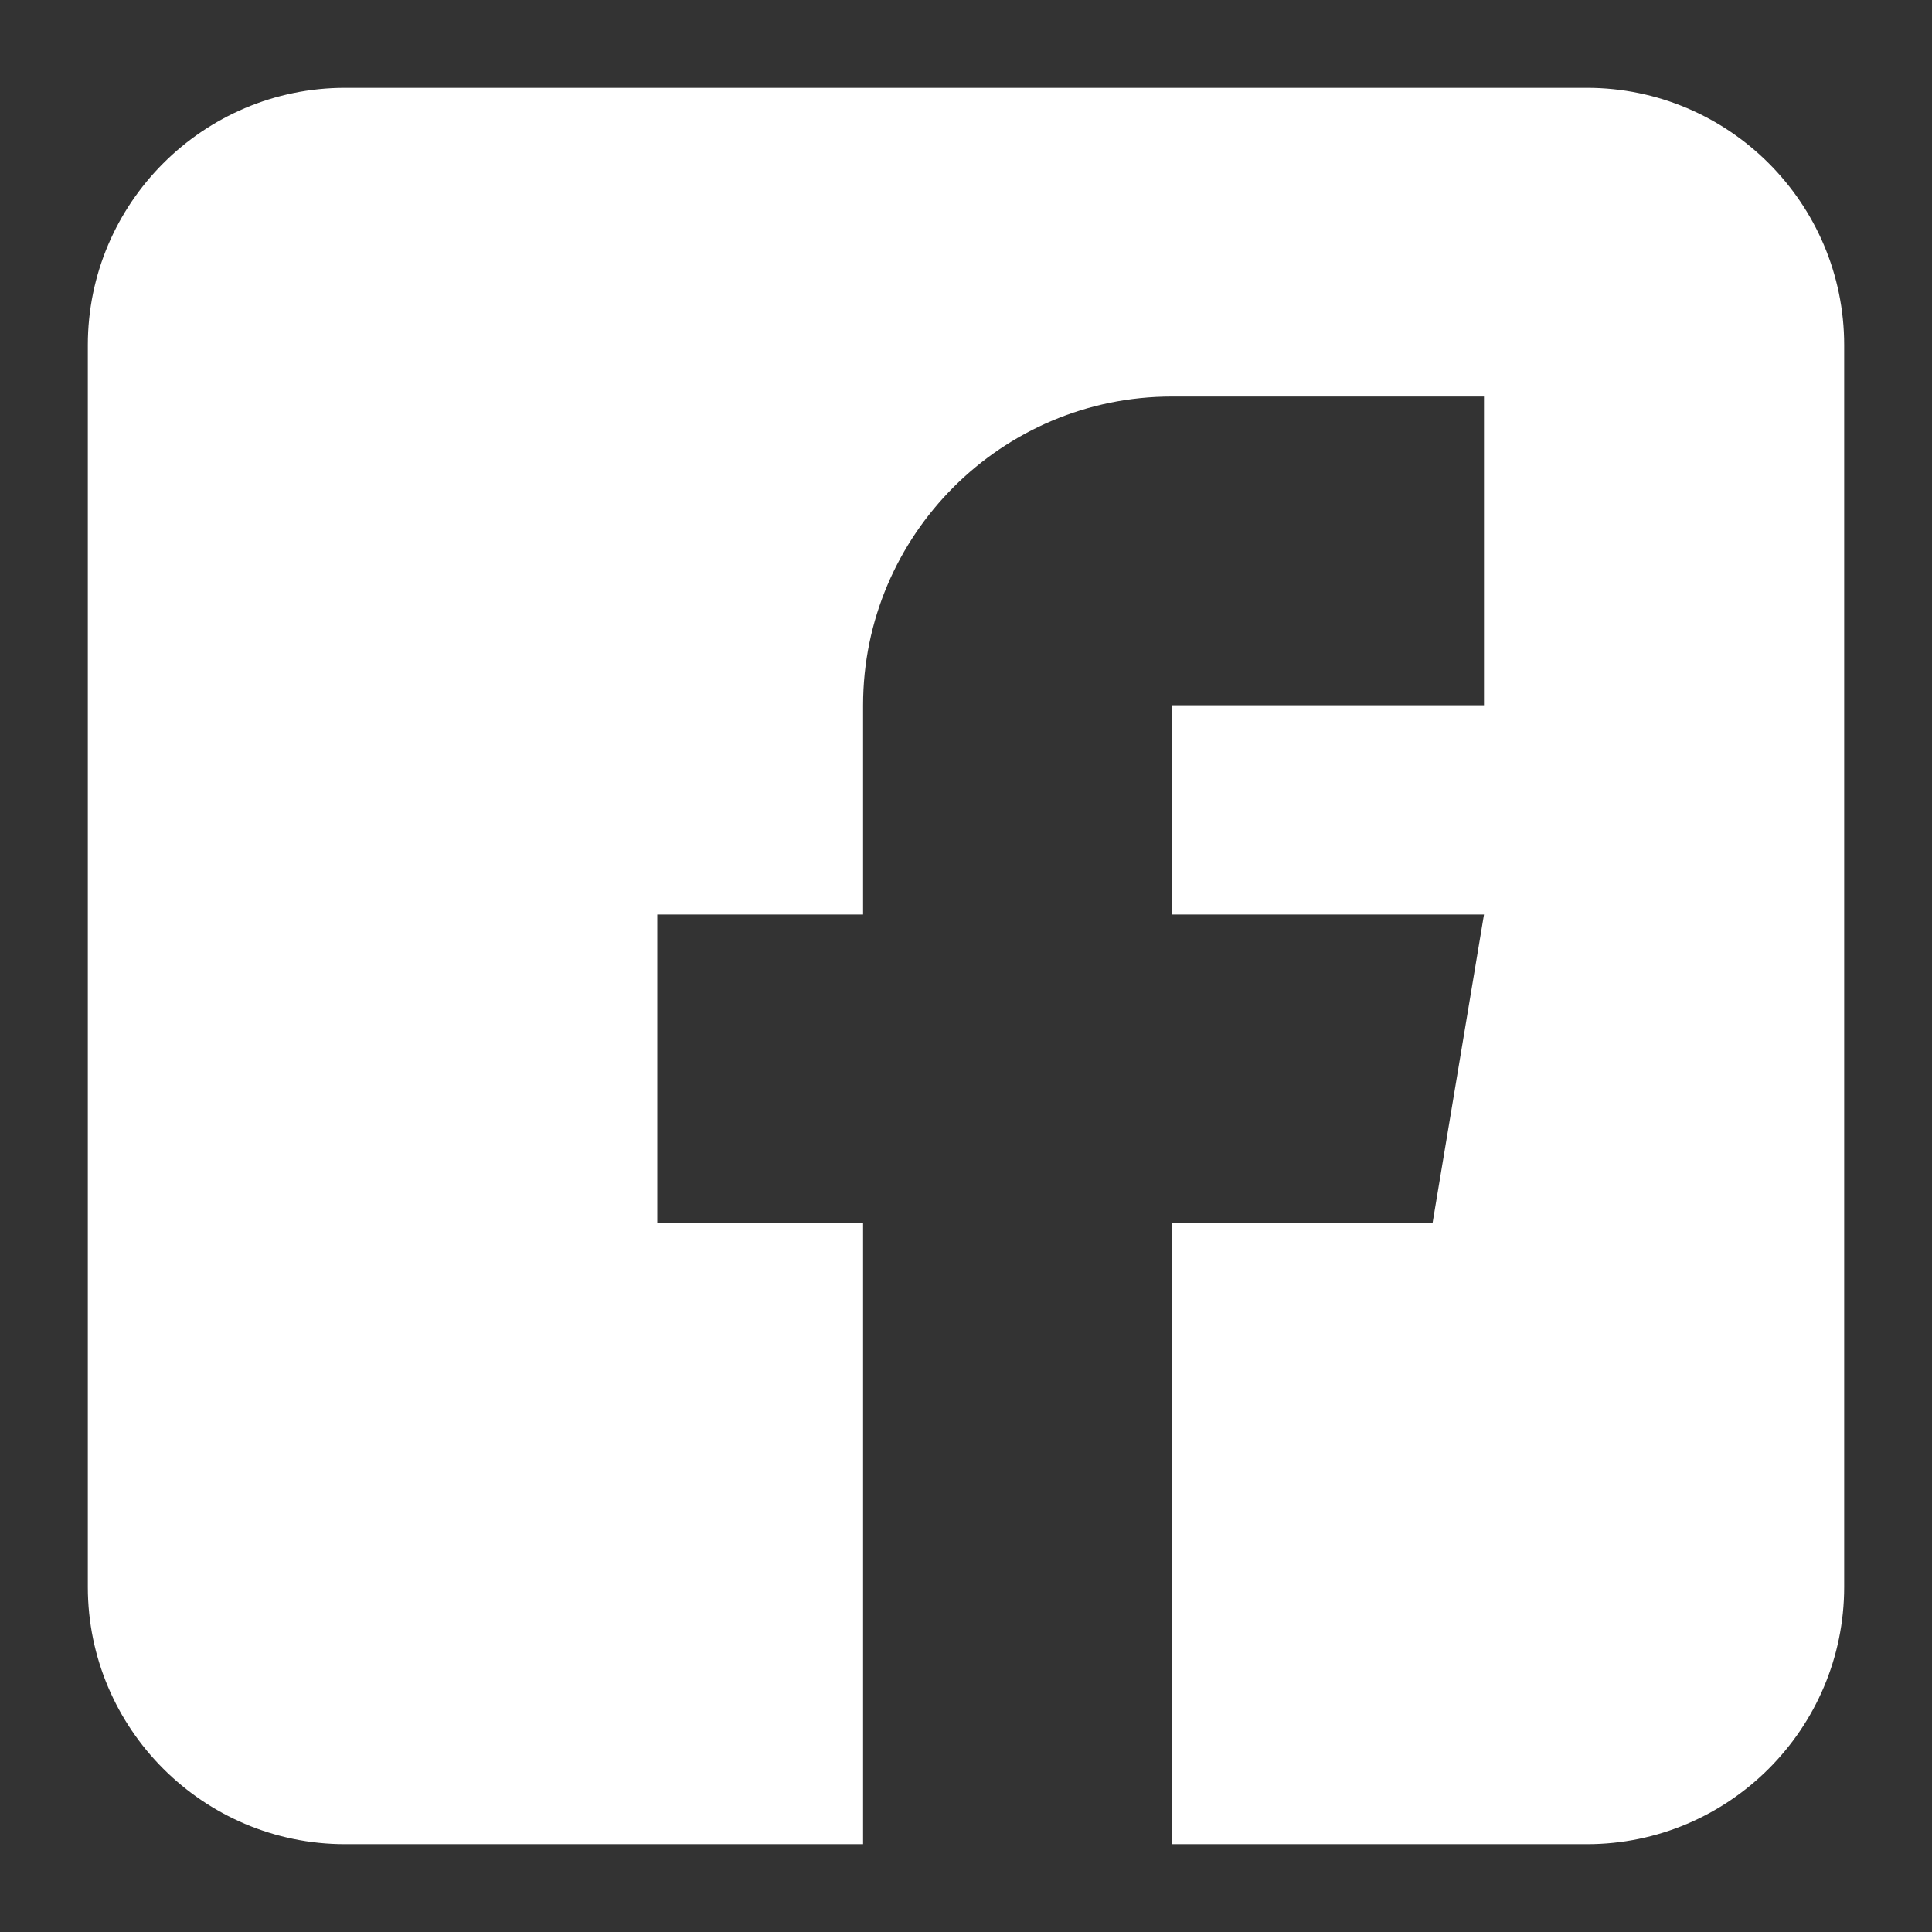
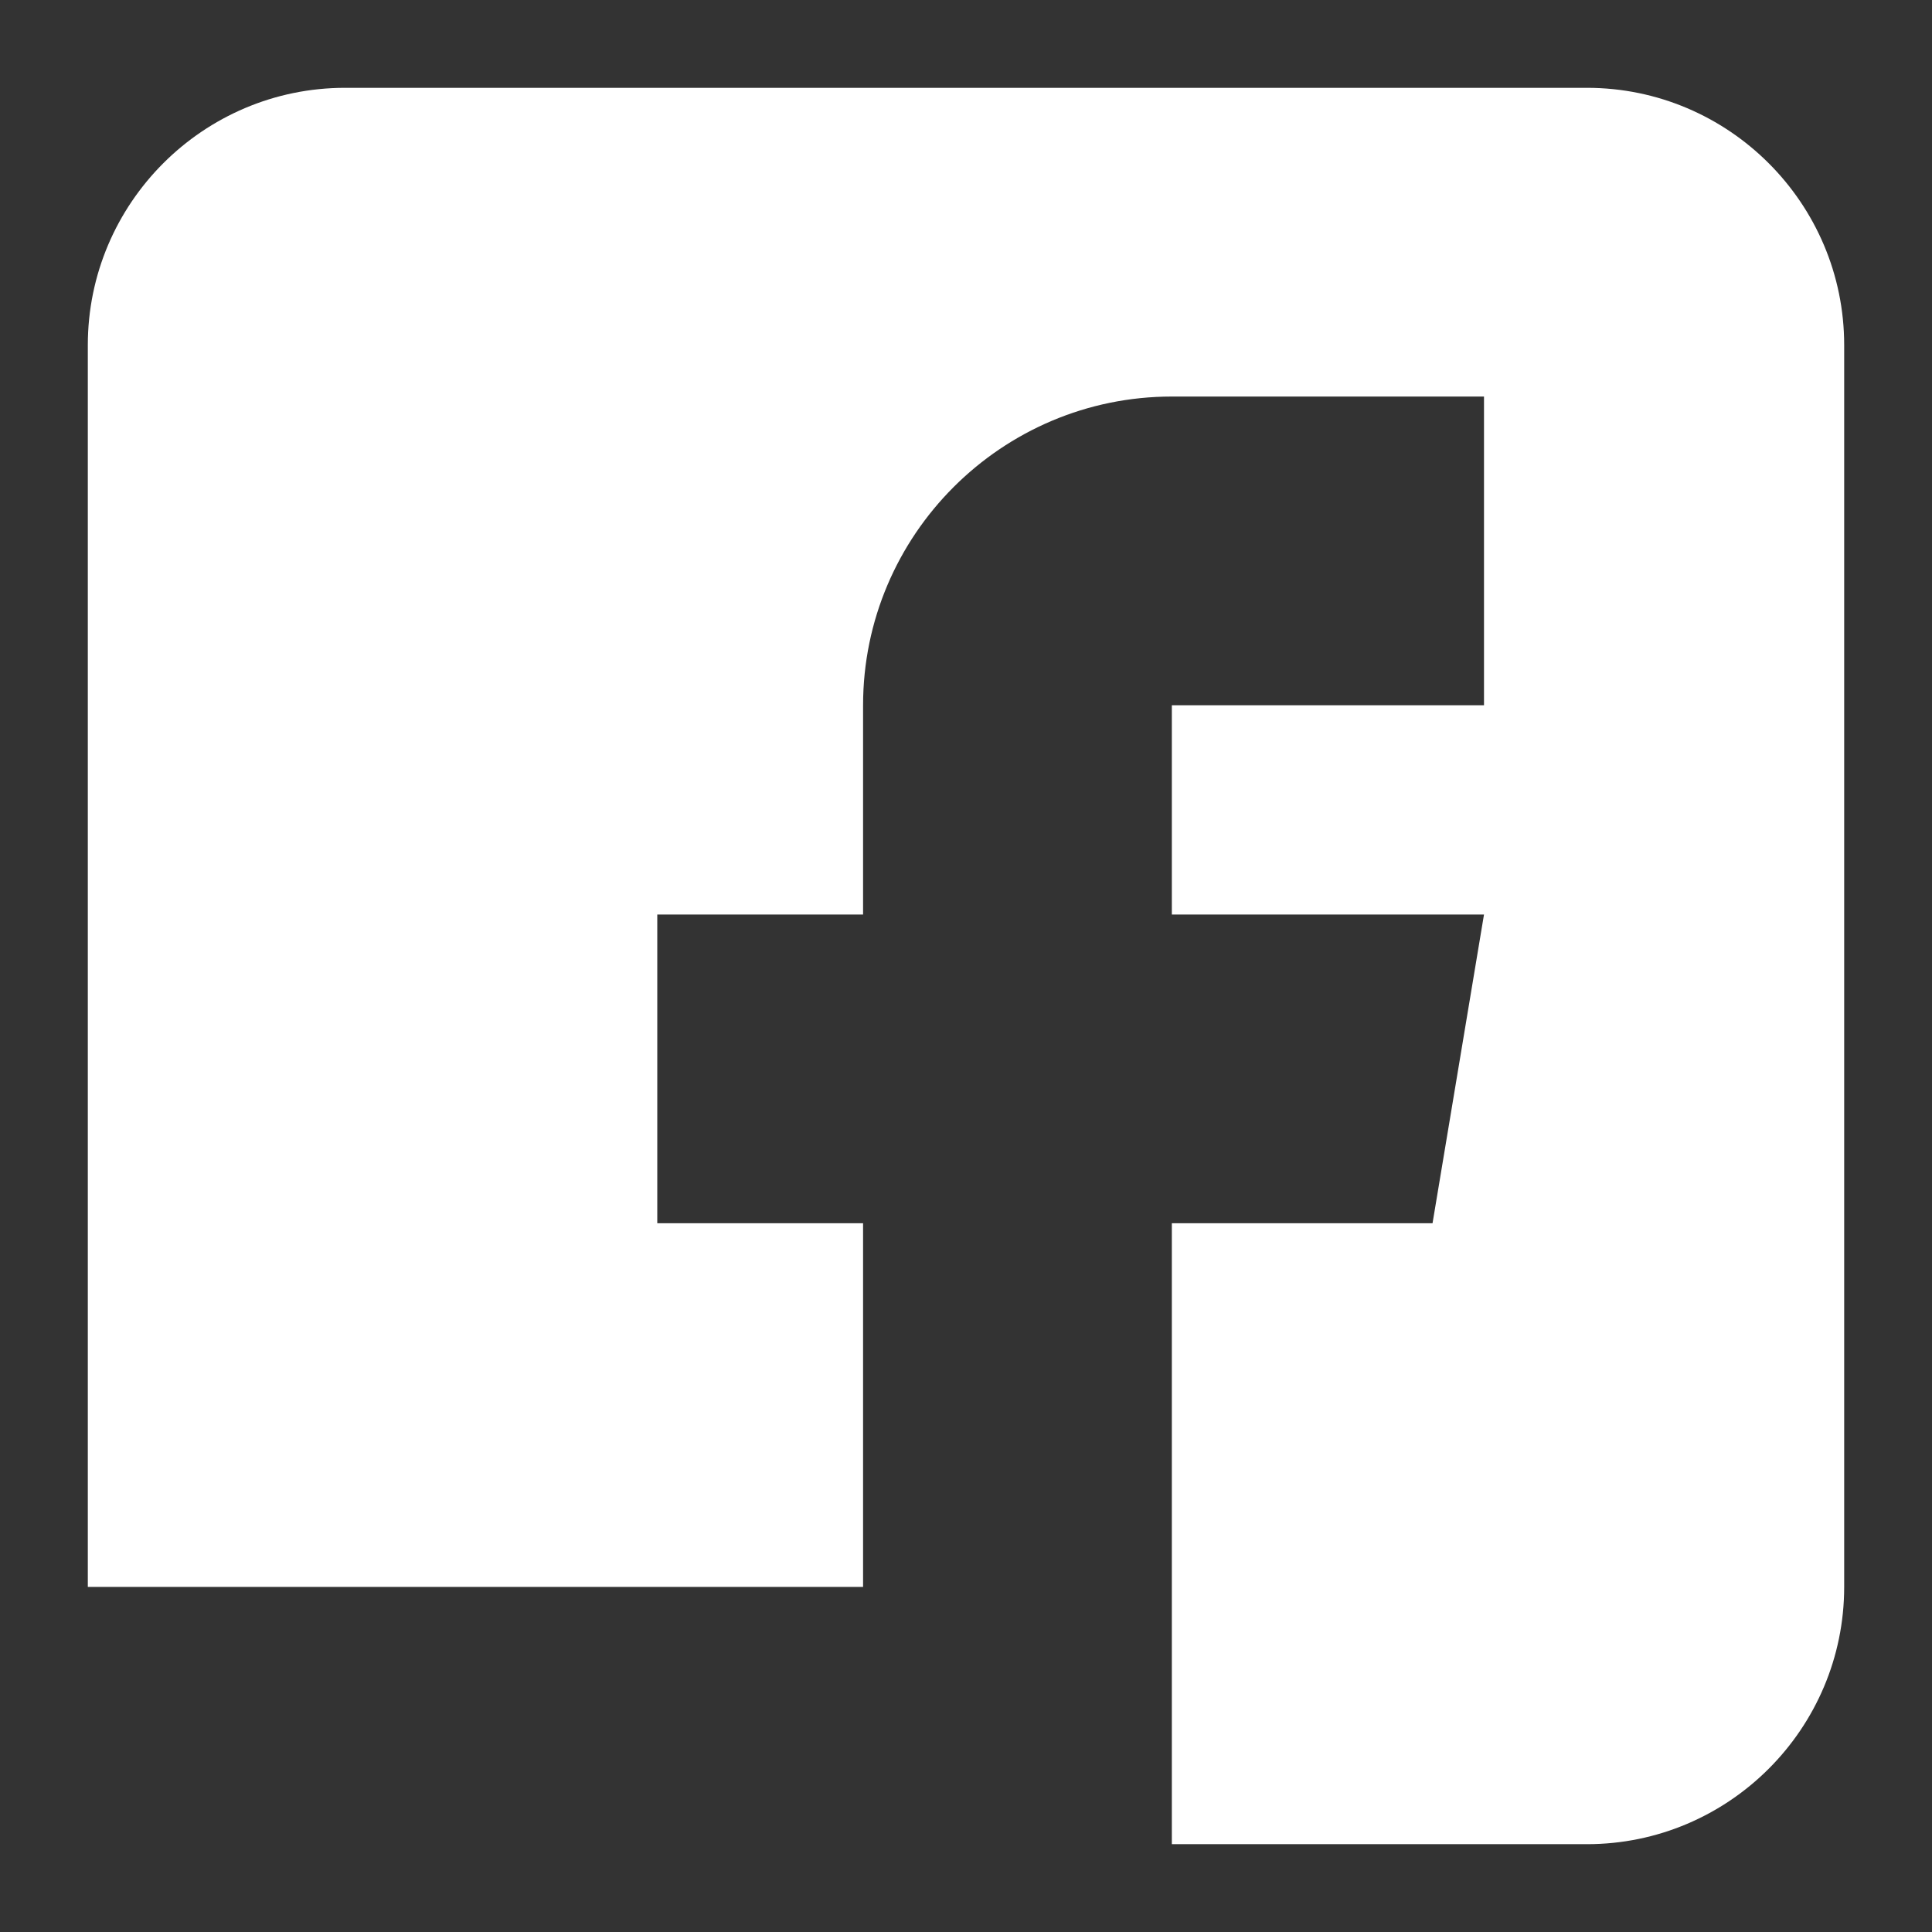
<svg xmlns="http://www.w3.org/2000/svg" width="44" height="44" viewBox="0 0 44 44" fill="none">
  <rect x="0" y="0" width="44" height="44" fill="#333333" stroke="none" />
-   <path d="M36.141 2H7.859C4.629 2 2 4.629 2 7.859V36.141C2 39.371 4.629 42 7.859 42H19.656V27.859H14.969V20.828H19.656V16.062C19.656 12.185 22.81 9.031 26.688 9.031H33.797V16.062H26.688V20.828H33.797L32.625 27.859H26.688V42H36.141C39.371 42 42 39.371 42 36.141V7.859C42 4.629 39.371 2 36.141 2Z" fill="white" />
+   <path d="M36.141 2H7.859C4.629 2 2 4.629 2 7.859V36.141H19.656V27.859H14.969V20.828H19.656V16.062C19.656 12.185 22.81 9.031 26.688 9.031H33.797V16.062H26.688V20.828H33.797L32.625 27.859H26.688V42H36.141C39.371 42 42 39.371 42 36.141V7.859C42 4.629 39.371 2 36.141 2Z" fill="white" />
</svg>